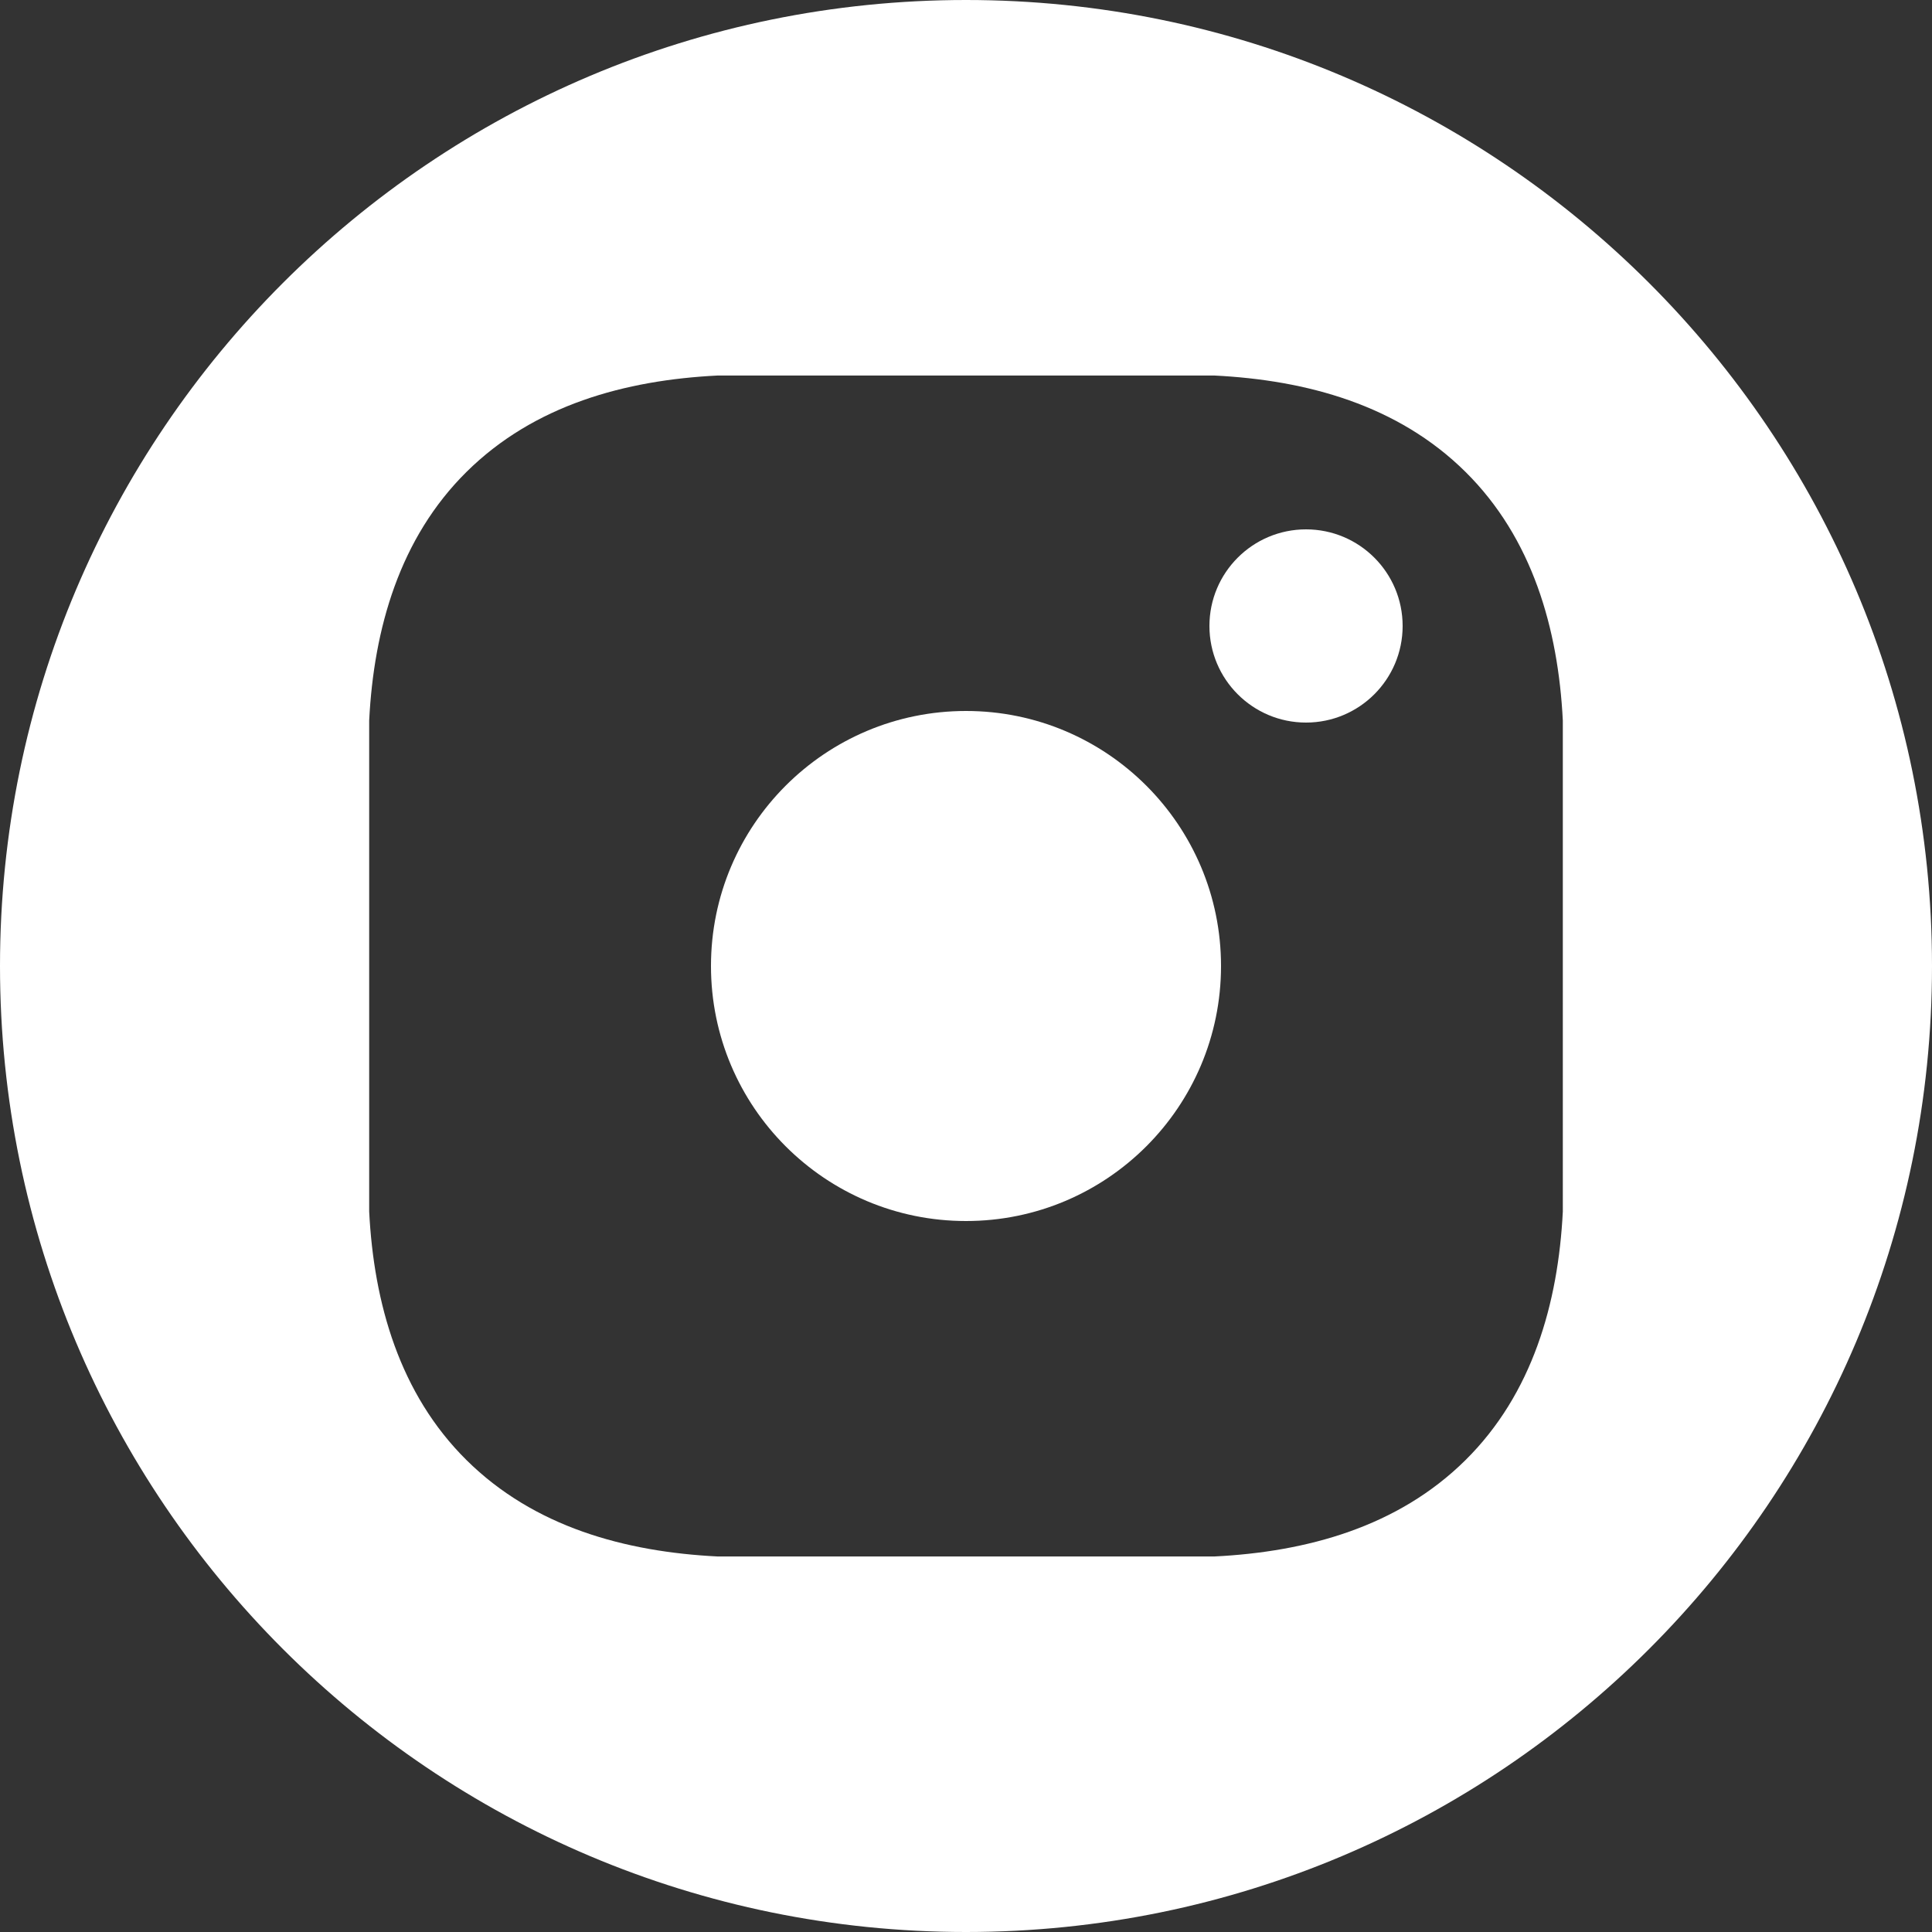
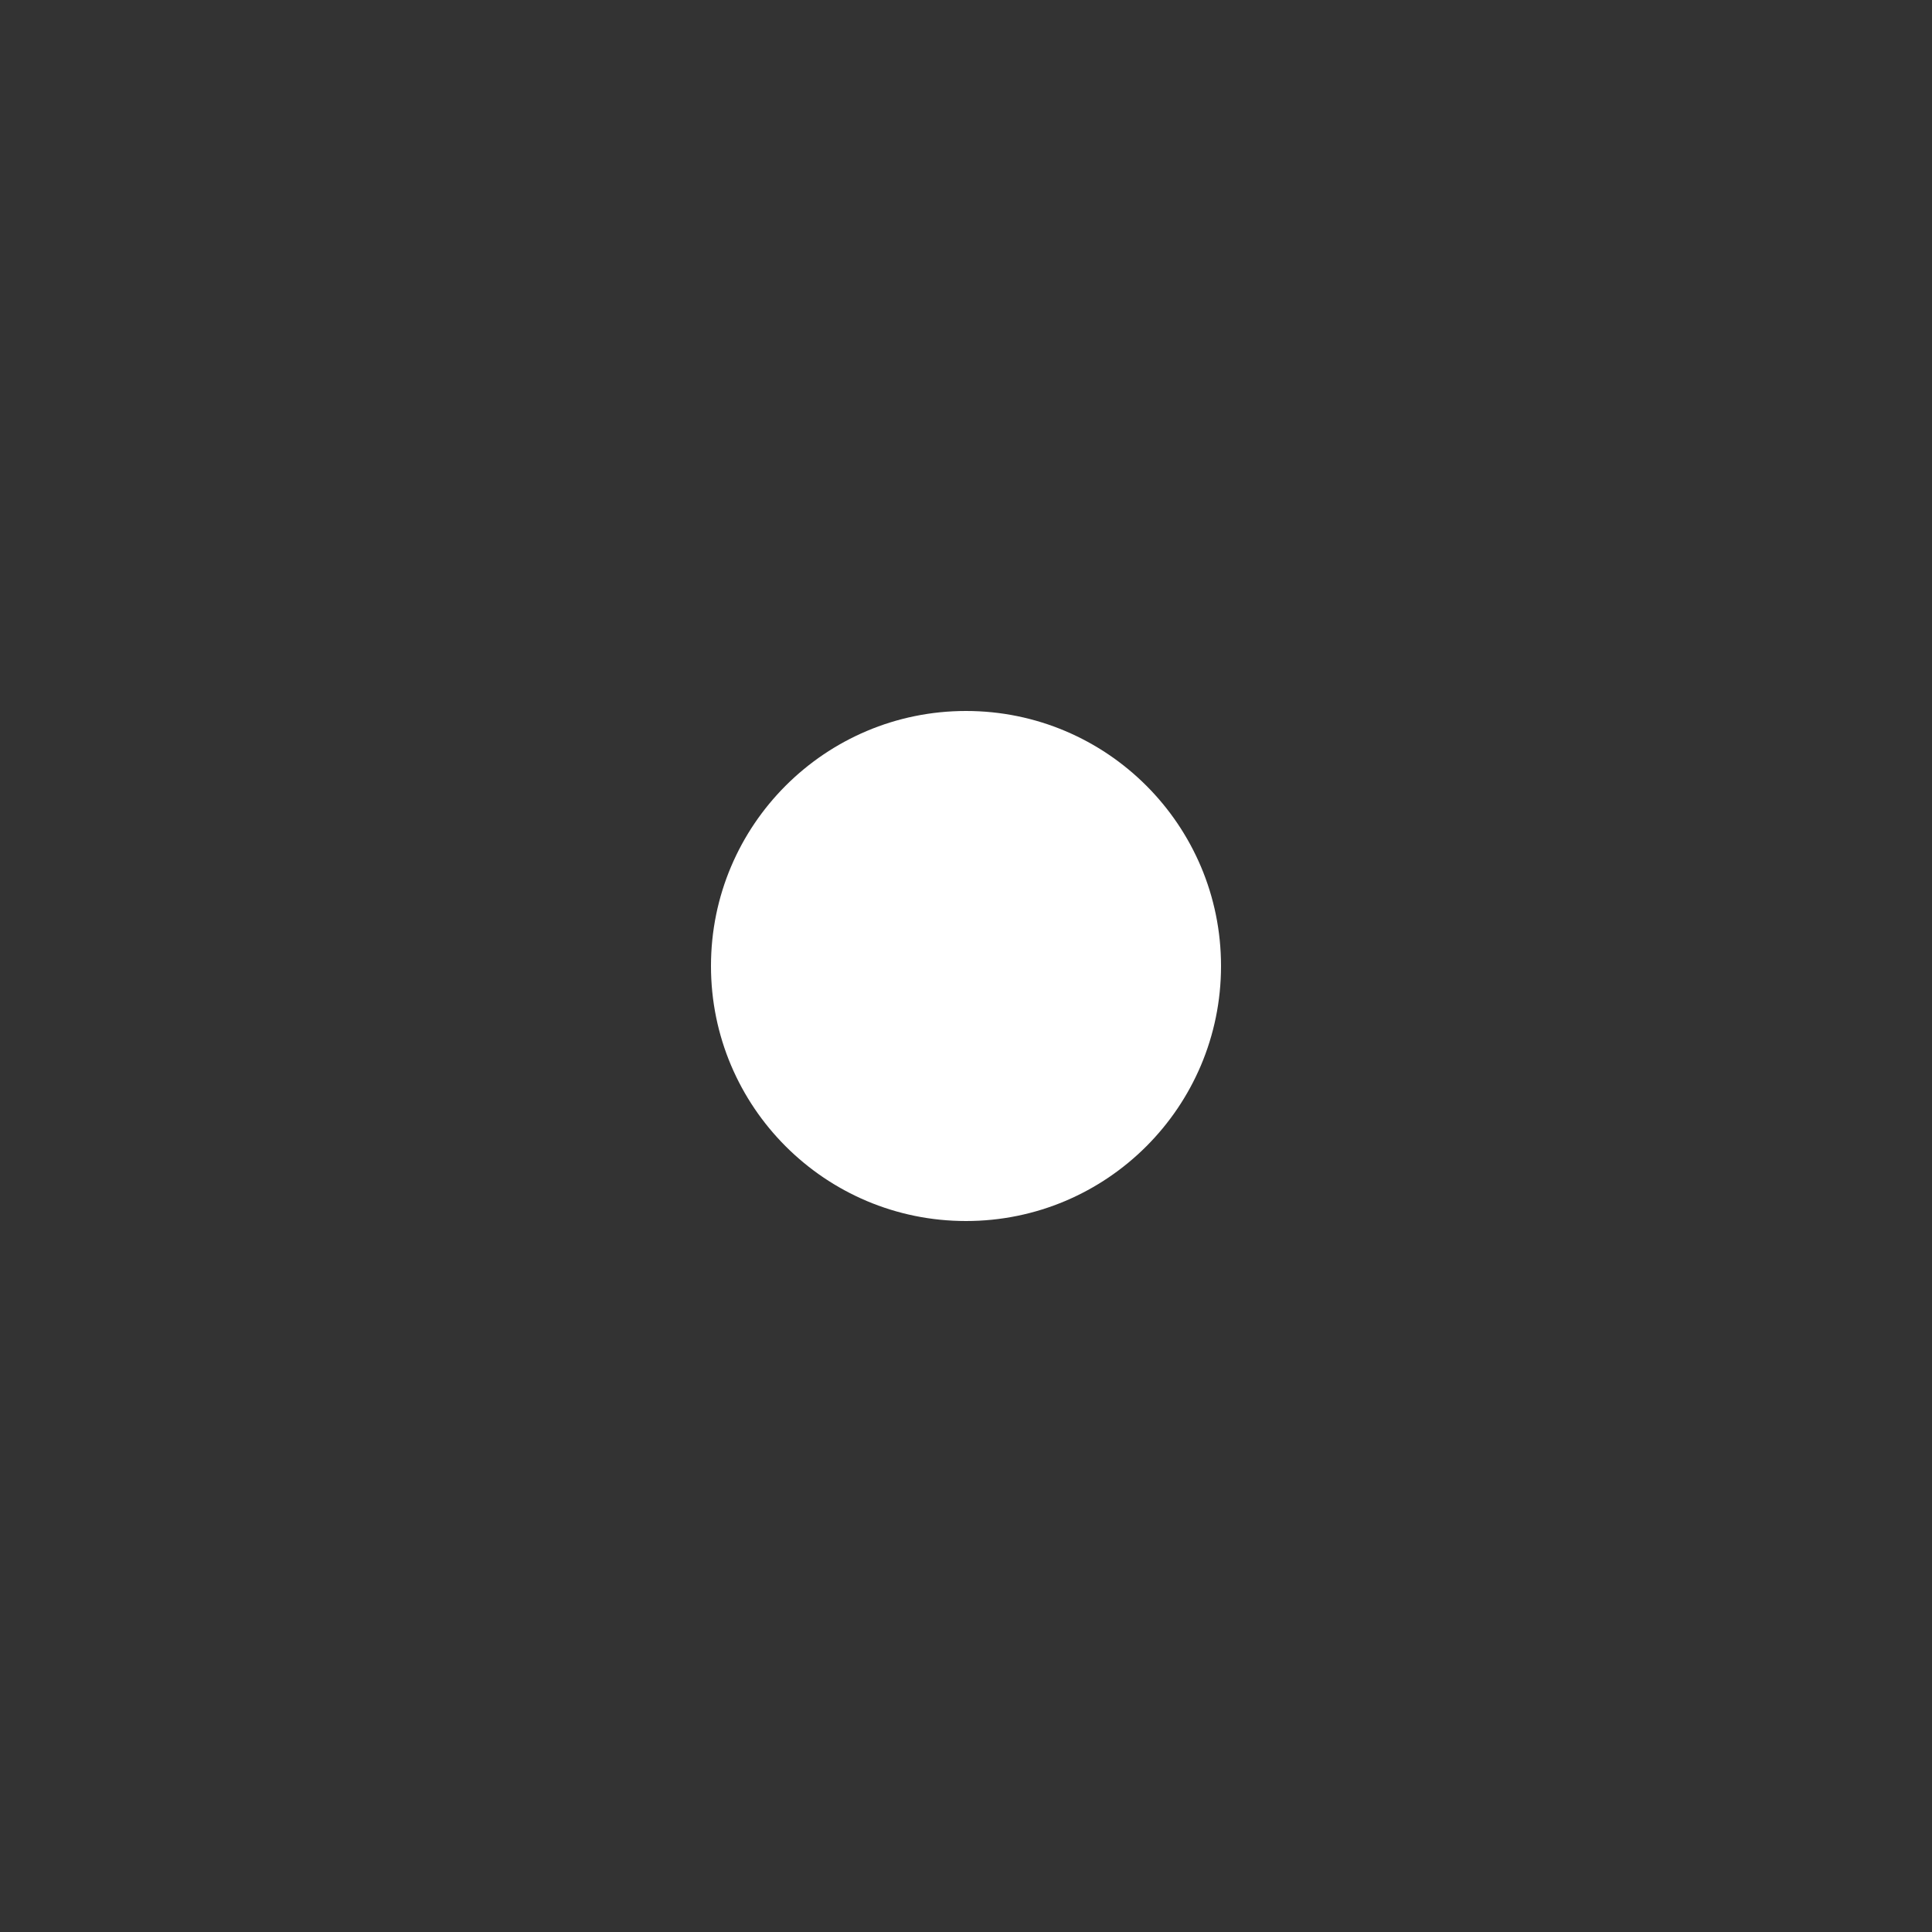
<svg xmlns="http://www.w3.org/2000/svg" width="500" height="500" viewBox="0 0 500 500" fill="none">
  <rect x="0" y="0" width="500" height="500" fill="#333333" stroke="none" />
  <path d="M250 316C286.451 316 316 286.451 316 250C316 213.549 286.451 184 250 184C213.549 184 184 213.549 184 250C184 286.451 213.549 316 250 316Z" fill="white" />
-   <path d="M338 137C324.193 137 313 148.193 313 162C313 175.807 324.193 187 338 187C351.807 187 363 175.807 363 162C363 148.193 351.807 137 338 137Z" fill="white" />
-   <path d="M250 0C111.929 0 0 111.929 0 250C0 388.071 111.929 500 250 500C388.071 500 500 388.071 500 250C500 111.929 388.071 0 250 0ZM404.458 313.54C403.258 337.308 396.579 360.746 379.258 377.883C361.769 395.183 338.22 401.629 314.223 402.817H185.778C161.778 401.629 138.232 395.187 120.743 377.883C103.421 360.746 96.743 337.308 95.543 313.54V186.46C96.743 162.692 103.422 139.254 120.743 122.116C138.232 104.816 161.781 98.37 185.778 97.183H314.222C338.222 98.37 361.768 104.813 379.257 122.116C396.579 139.254 403.257 162.692 404.457 186.46L404.458 313.54Z" fill="white" />
</svg>